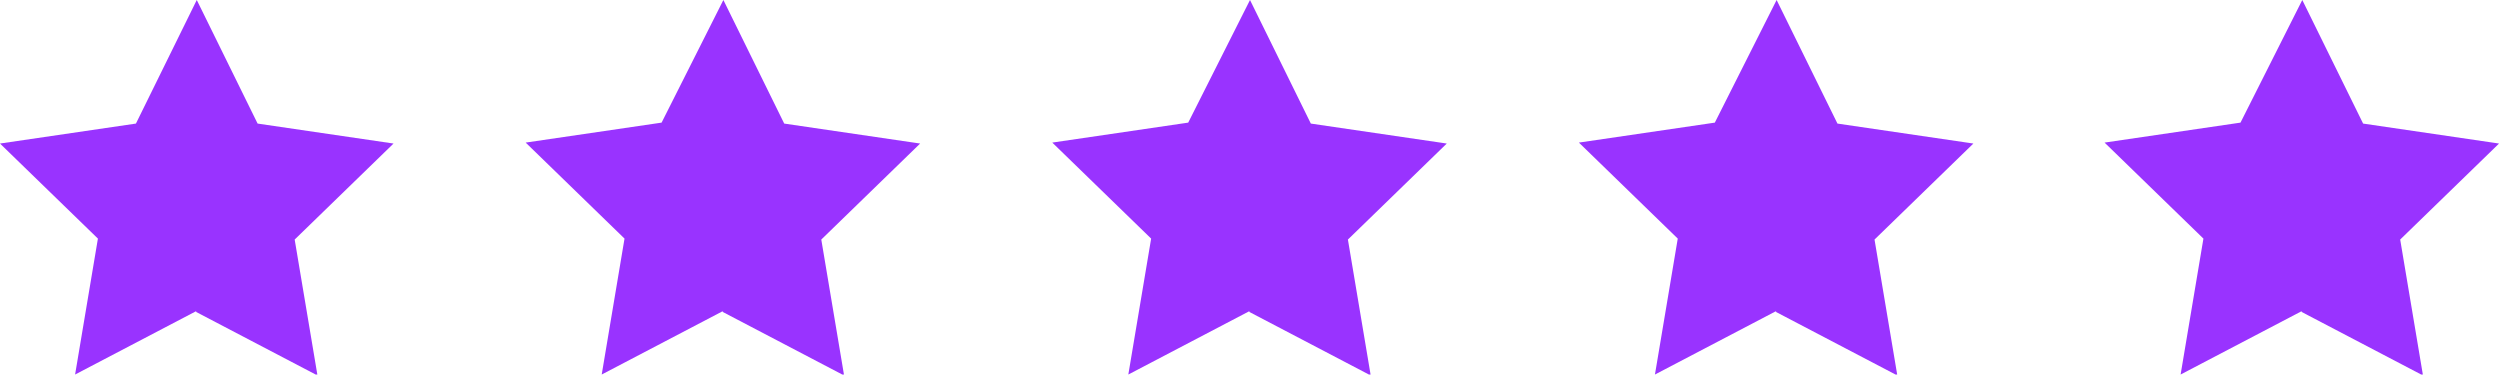
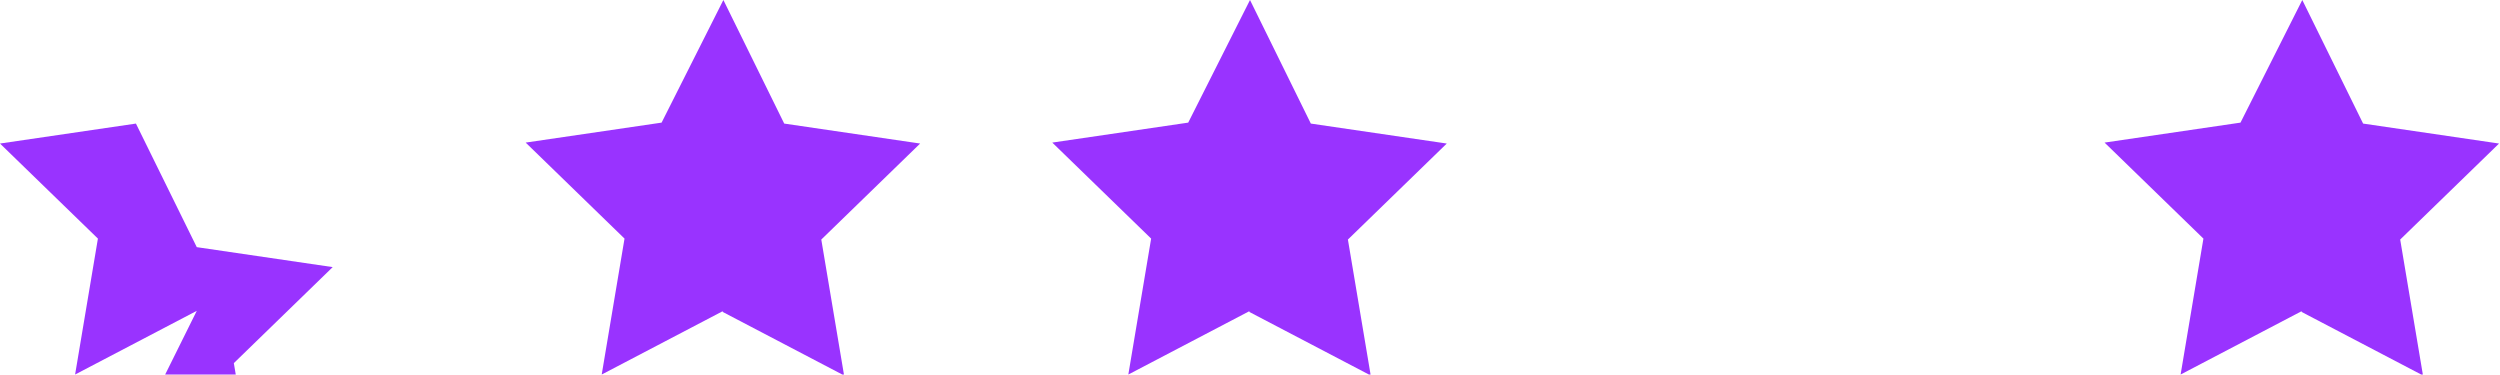
<svg xmlns="http://www.w3.org/2000/svg" id="svg2" version="1.1" viewBox="0 0 263 39.4">
  <defs>
    <style>
      .cls-1 {
        fill: #93f;
        stroke-width: 0px;
      }
    </style>
  </defs>
  <g id="g10">
    <g id="g12">
-       <path id="path14" class="cls-1" d="M20.7,32.7l-12.8,6.7,2.4-14.3L0,15.1l14.3-2.1L20.7,0l6.4,13,14.3,2.1-10.4,10.1,2.4,14.3-12.8-6.7" />
+       <path id="path14" class="cls-1" d="M20.7,32.7l-12.8,6.7,2.4-14.3L0,15.1l14.3-2.1l6.4,13,14.3,2.1-10.4,10.1,2.4,14.3-12.8-6.7" />
      <path id="path16" class="cls-1" d="M242.2,32.7l-12.8,6.7,2.4-14.3-10.4-10.1,14.3-2.1L242.2,0l6.4,13,14.3,2.1-10.4,10.1,2.4,14.3-12.8-6.7" />
-       <path id="path18" class="cls-1" d="M186.9,32.7l-12.8,6.7,2.4-14.3-10.4-10.1,14.3-2.1L186.9,0l6.4,13,14.3,2.1-10.4,10.1,2.4,14.3-12.8-6.7" />
      <path id="path20" class="cls-1" d="M131.5,32.7l-12.8,6.7,2.4-14.3-10.4-10.1,14.3-2.1L131.5,0l6.4,13,14.3,2.1-10.4,10.1,2.4,14.3-12.8-6.7" />
      <path id="path22" class="cls-1" d="M76.1,32.7l-12.8,6.7,2.4-14.3-10.4-10.1,14.3-2.1L76.1,0l6.4,13,14.3,2.1-10.4,10.1,2.4,14.3-12.8-6.7" />
    </g>
  </g>
</svg>